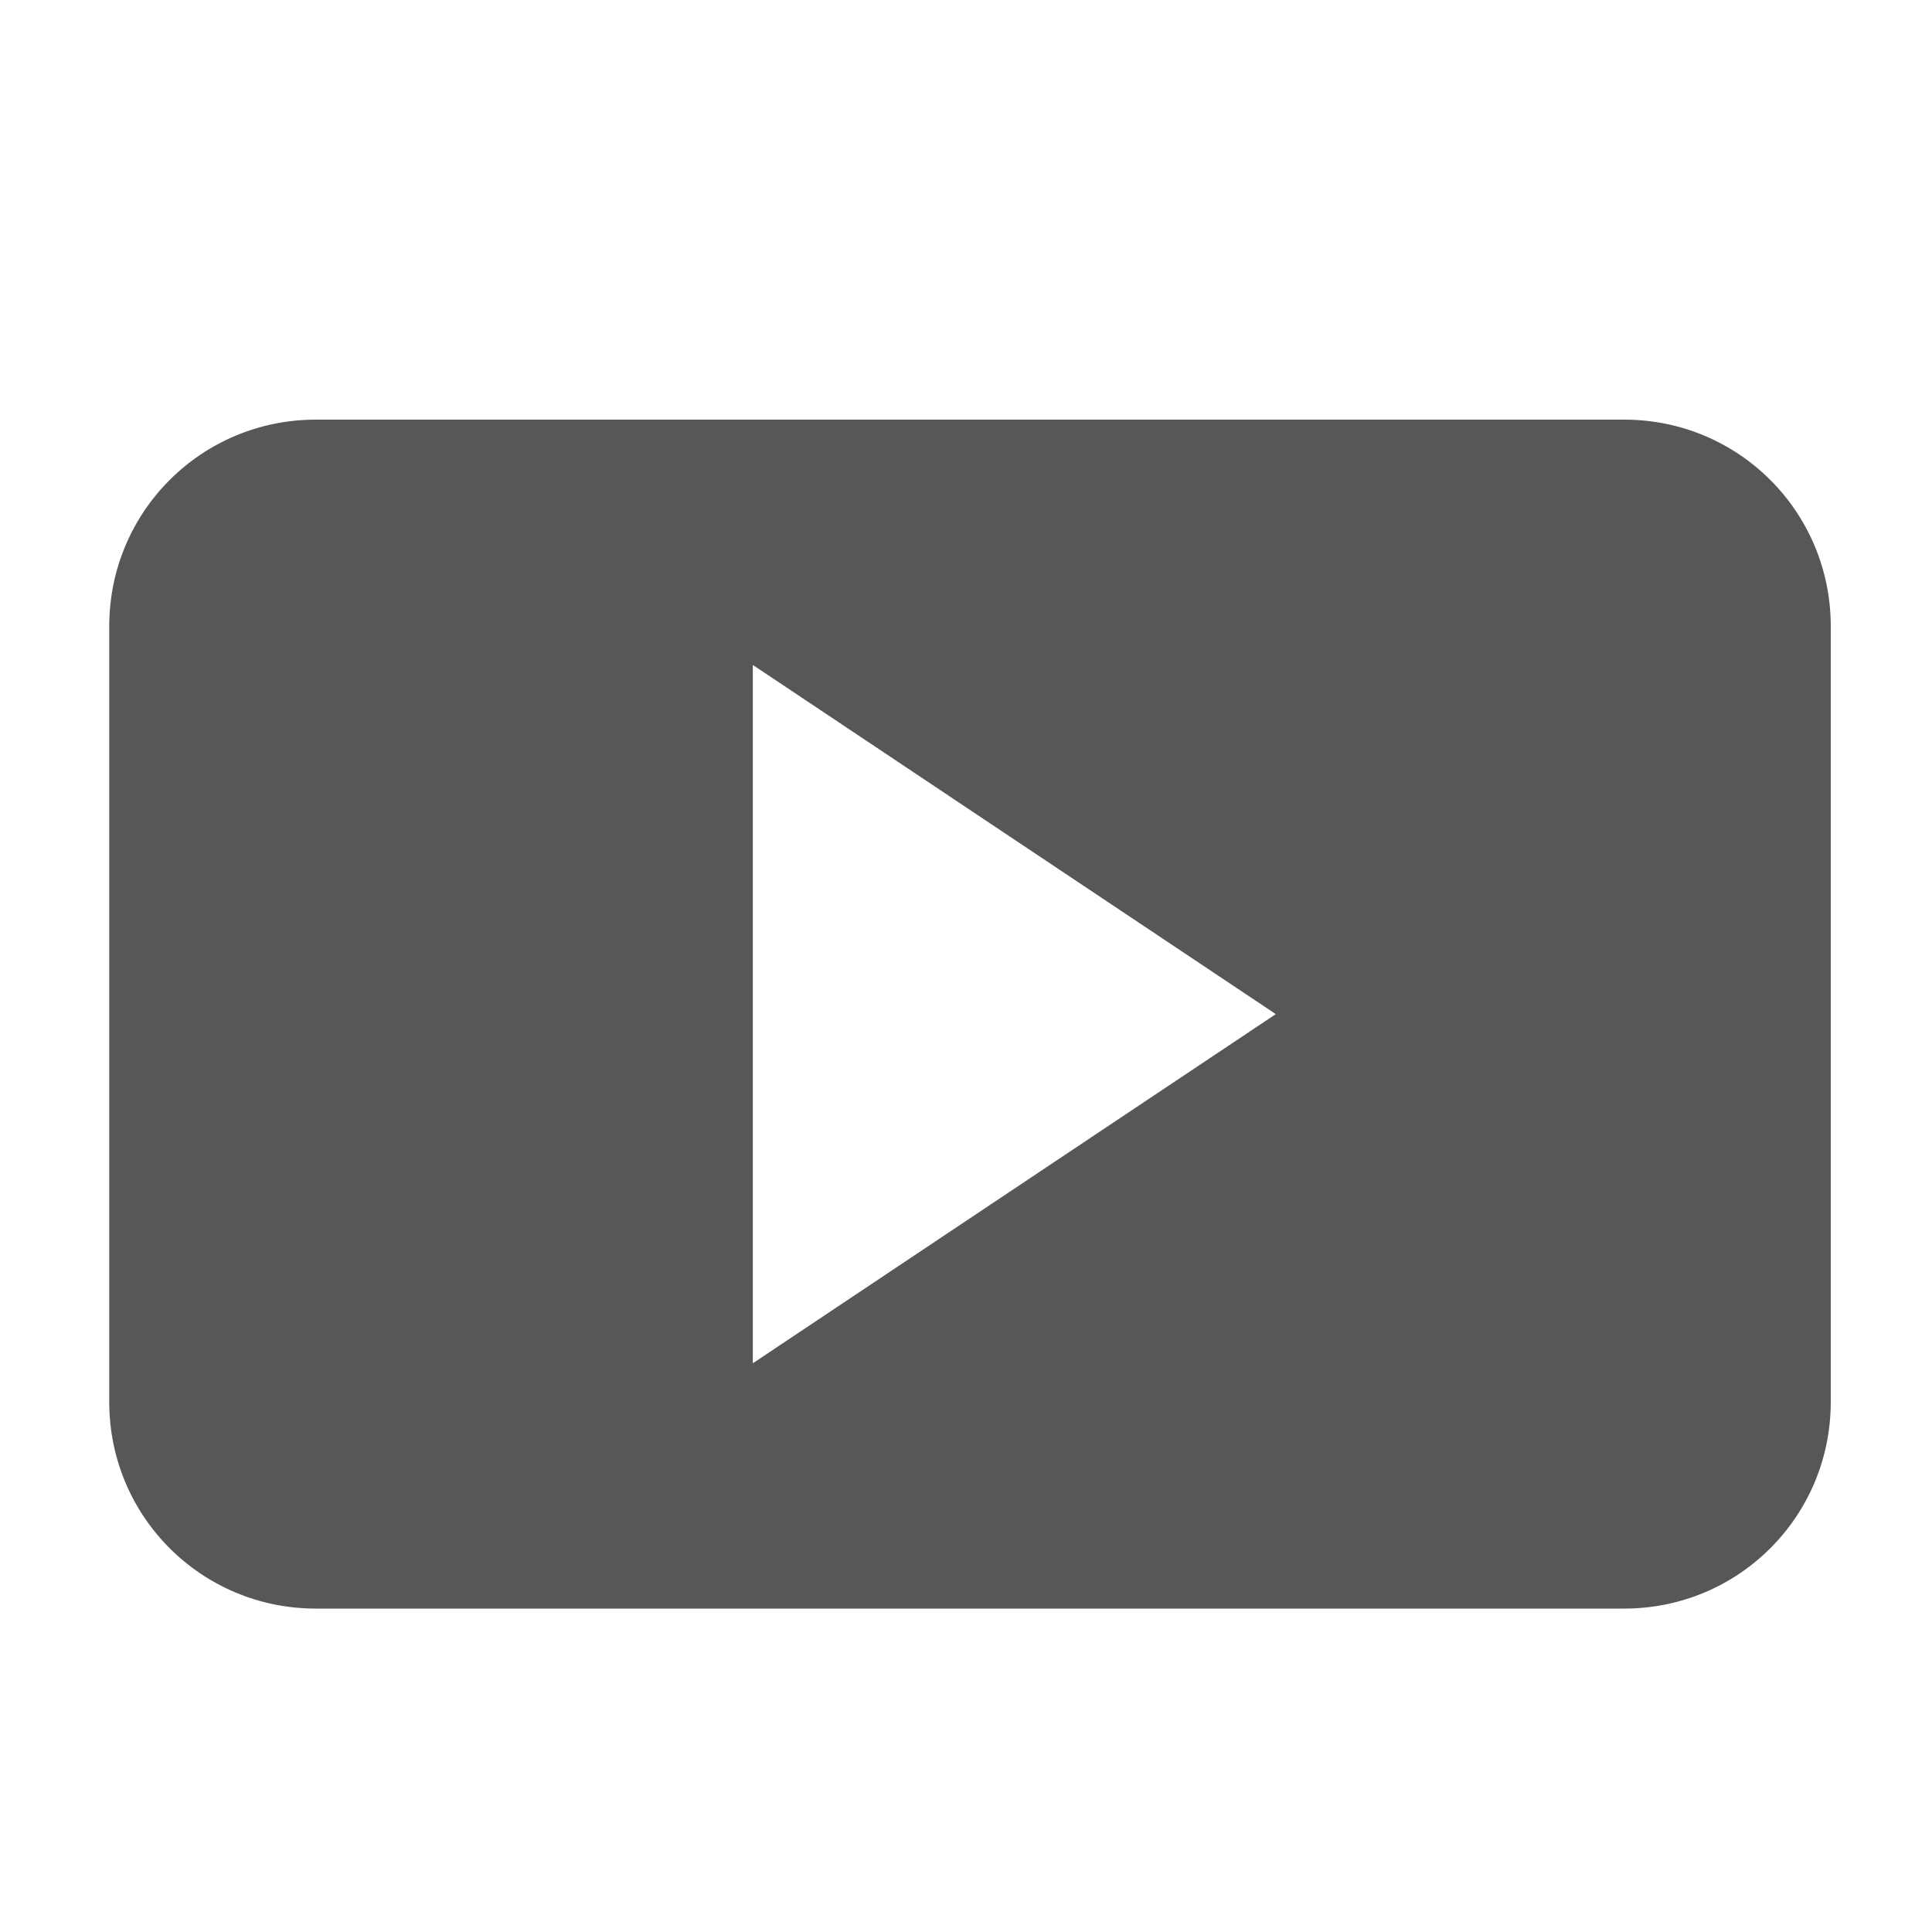
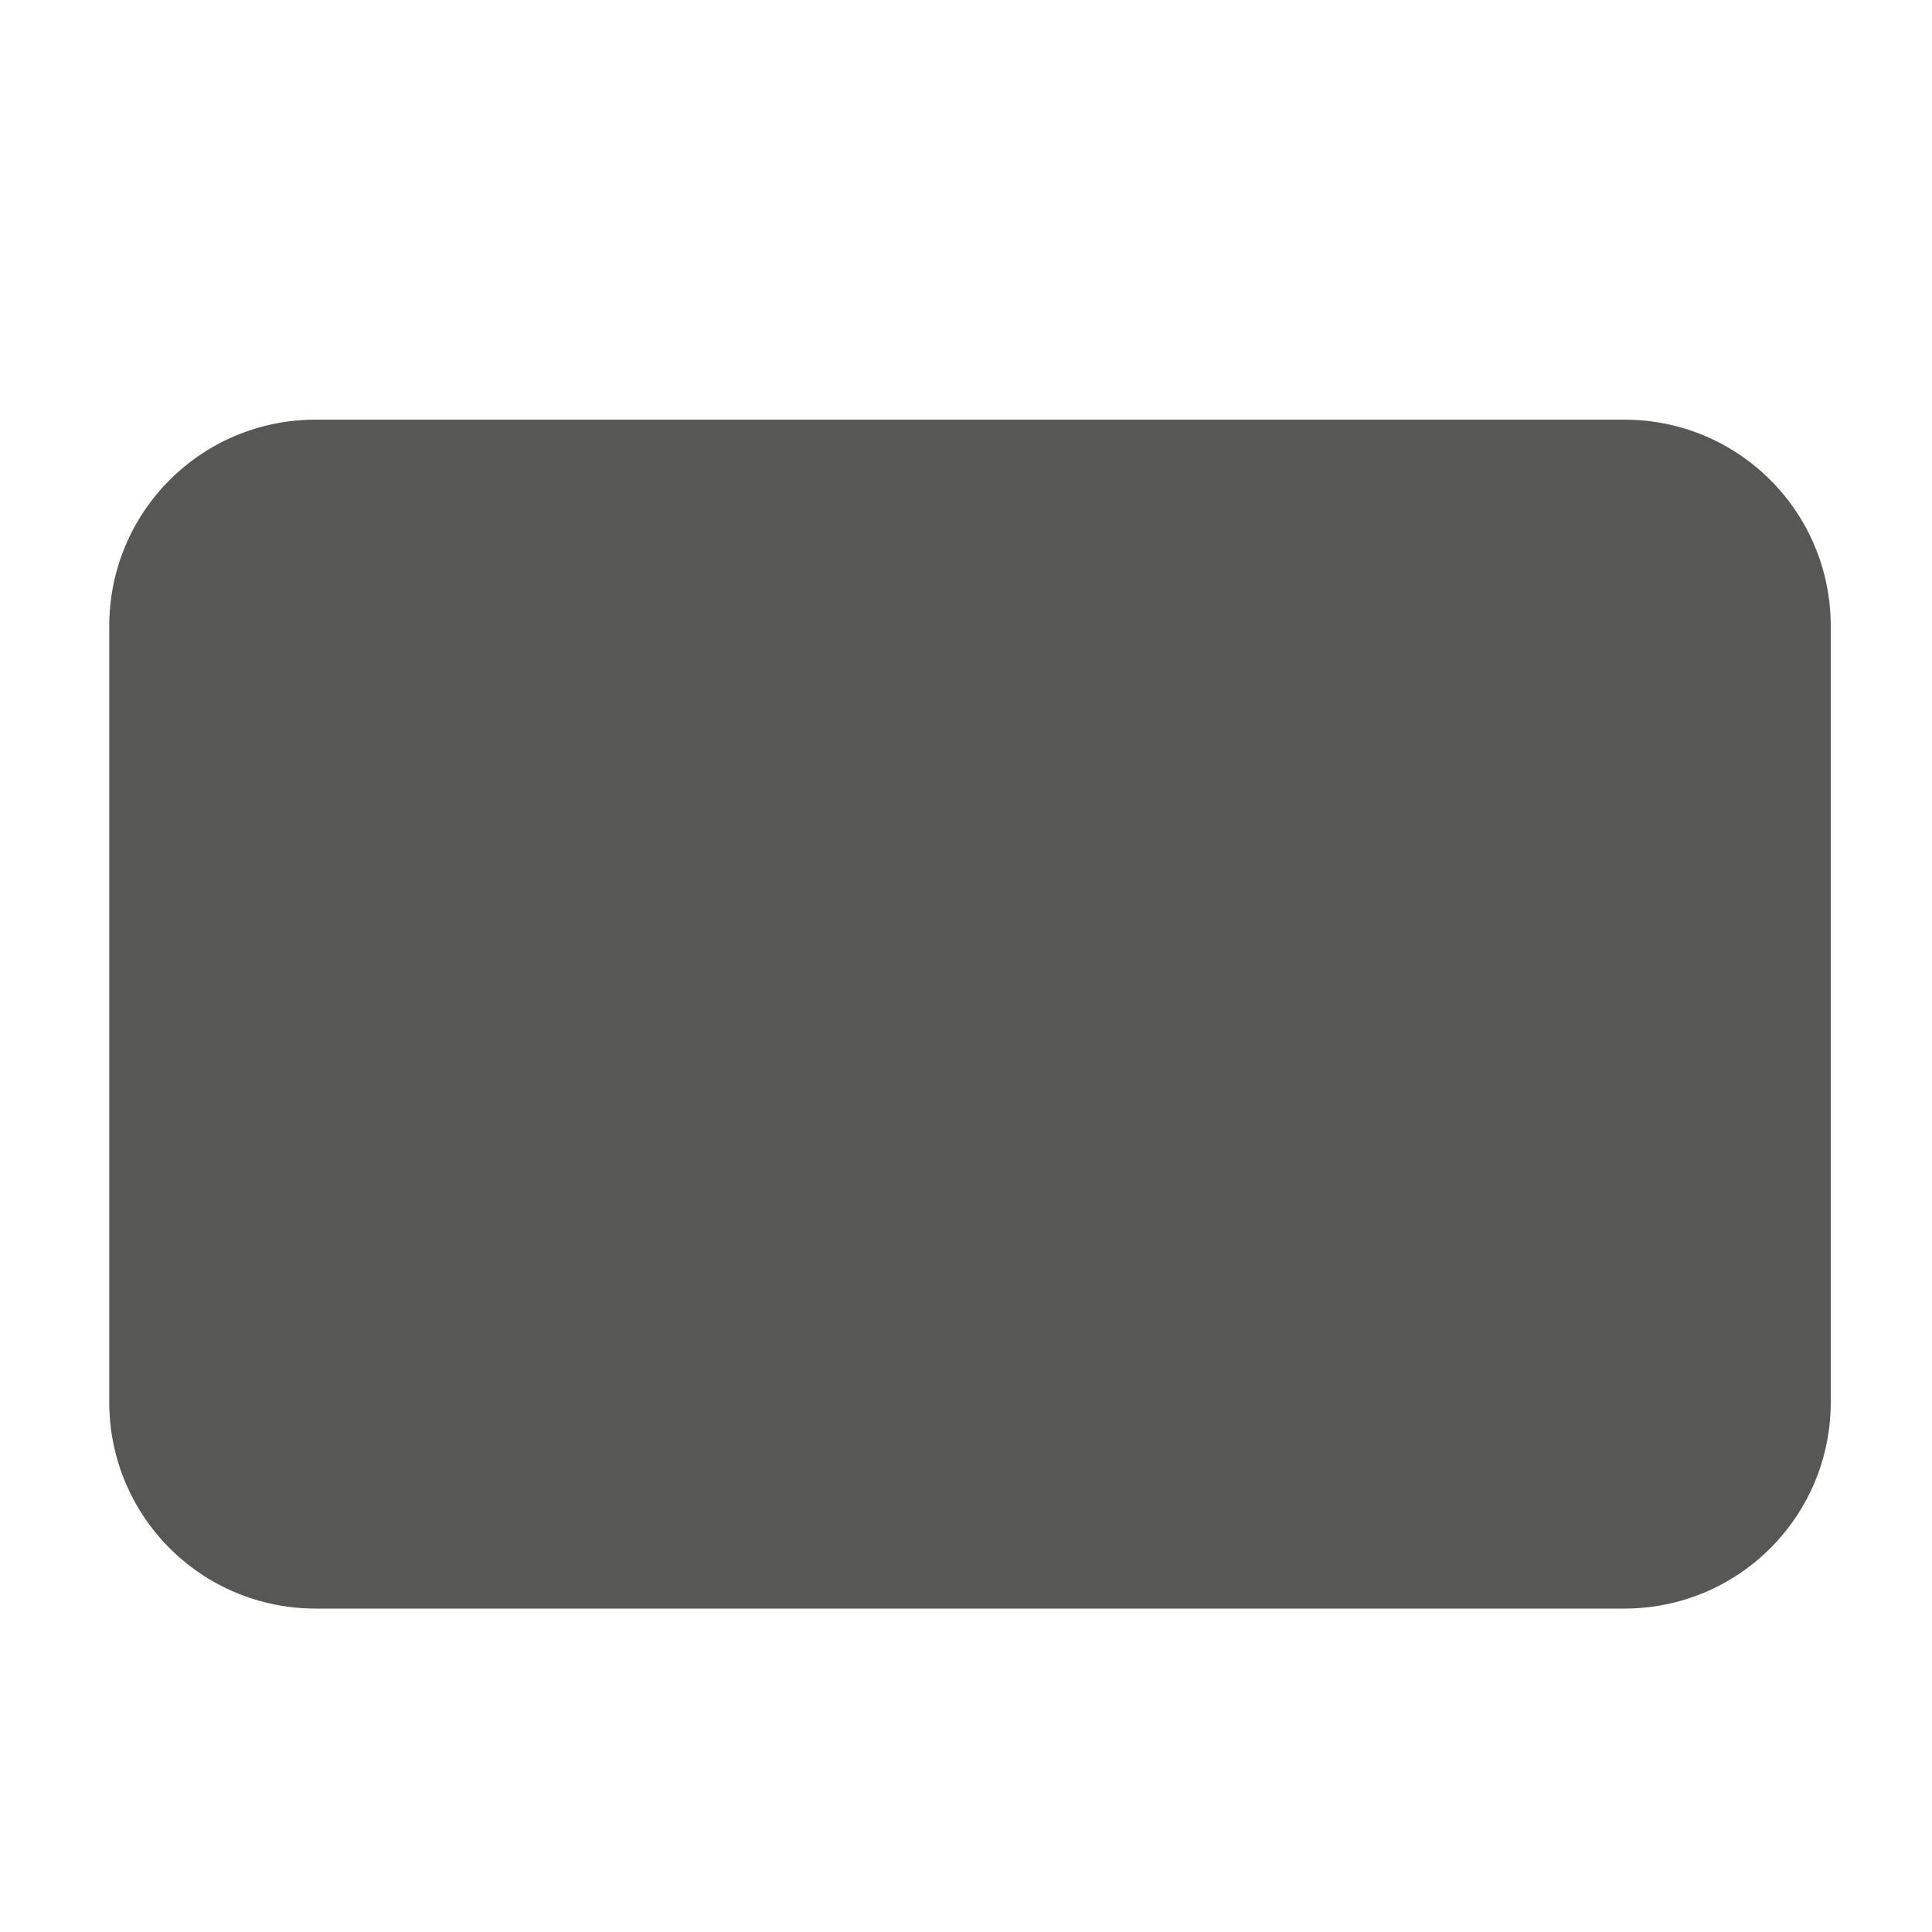
<svg xmlns="http://www.w3.org/2000/svg" xmlns:ns1="http://www.inkscape.org/namespaces/inkscape" xmlns:ns2="http://sodipodi.sourceforge.net/DTD/sodipodi-0.dtd" height="141" id="svg4627" version="1.1" viewBox="0 0 141 141" width="141" ns1:version="0.91 r13725" ns2:docname="bib_video.svg">
  <ns2:namedview pagecolor="#ffffff" bordercolor="#666666" borderopacity="1" objecttolerance="10" gridtolerance="10" guidetolerance="10" ns1:pageopacity="0" ns1:pageshadow="2" ns1:window-width="1920" ns1:window-height="1018" id="namedview6" showgrid="false" ns1:zoom="3.6875" ns1:cx="39.166843" ns1:cy="50.197315" ns1:window-x="-8" ns1:window-y="-8" ns1:window-maximized="1" ns1:current-layer="svg4627" />
  <defs id="defs4629" />
  <g id="layer1" transform="matrix(0.316,0,0,0.316,-9.489,-179.034)">
-     <path d="m 102.98,123.117 c -26.438,0 -47.721,21.283 -47.721,47.721 l 0,179.152 c 0,26.437 21.283,47.721 47.721,47.721 l 302.145,0 c 26.438,0 47.723,-21.284 47.723,-47.721 l 0,-179.152 c 0,-26.438 -21.285,-47.721 -47.723,-47.721 l -302.145,0 z m 100.918,56.66 120.779,80.637 -120.779,80.637 0,-161.273 z" id="rect4179" style="fill:#575756;fill-opacity:1;stroke:none;stroke-width:0;stroke-miterlimit:4;stroke-dasharray:none" transform="translate(0,540.362)" ns1:connector-curvature="0" />
+     <path d="m 102.98,123.117 c -26.438,0 -47.721,21.283 -47.721,47.721 l 0,179.152 c 0,26.437 21.283,47.721 47.721,47.721 l 302.145,0 c 26.438,0 47.723,-21.284 47.723,-47.721 l 0,-179.152 c 0,-26.438 -21.285,-47.721 -47.723,-47.721 l -302.145,0 z z" id="rect4179" style="fill:#575756;fill-opacity:1;stroke:none;stroke-width:0;stroke-miterlimit:4;stroke-dasharray:none" transform="translate(0,540.362)" ns1:connector-curvature="0" />
  </g>
</svg>